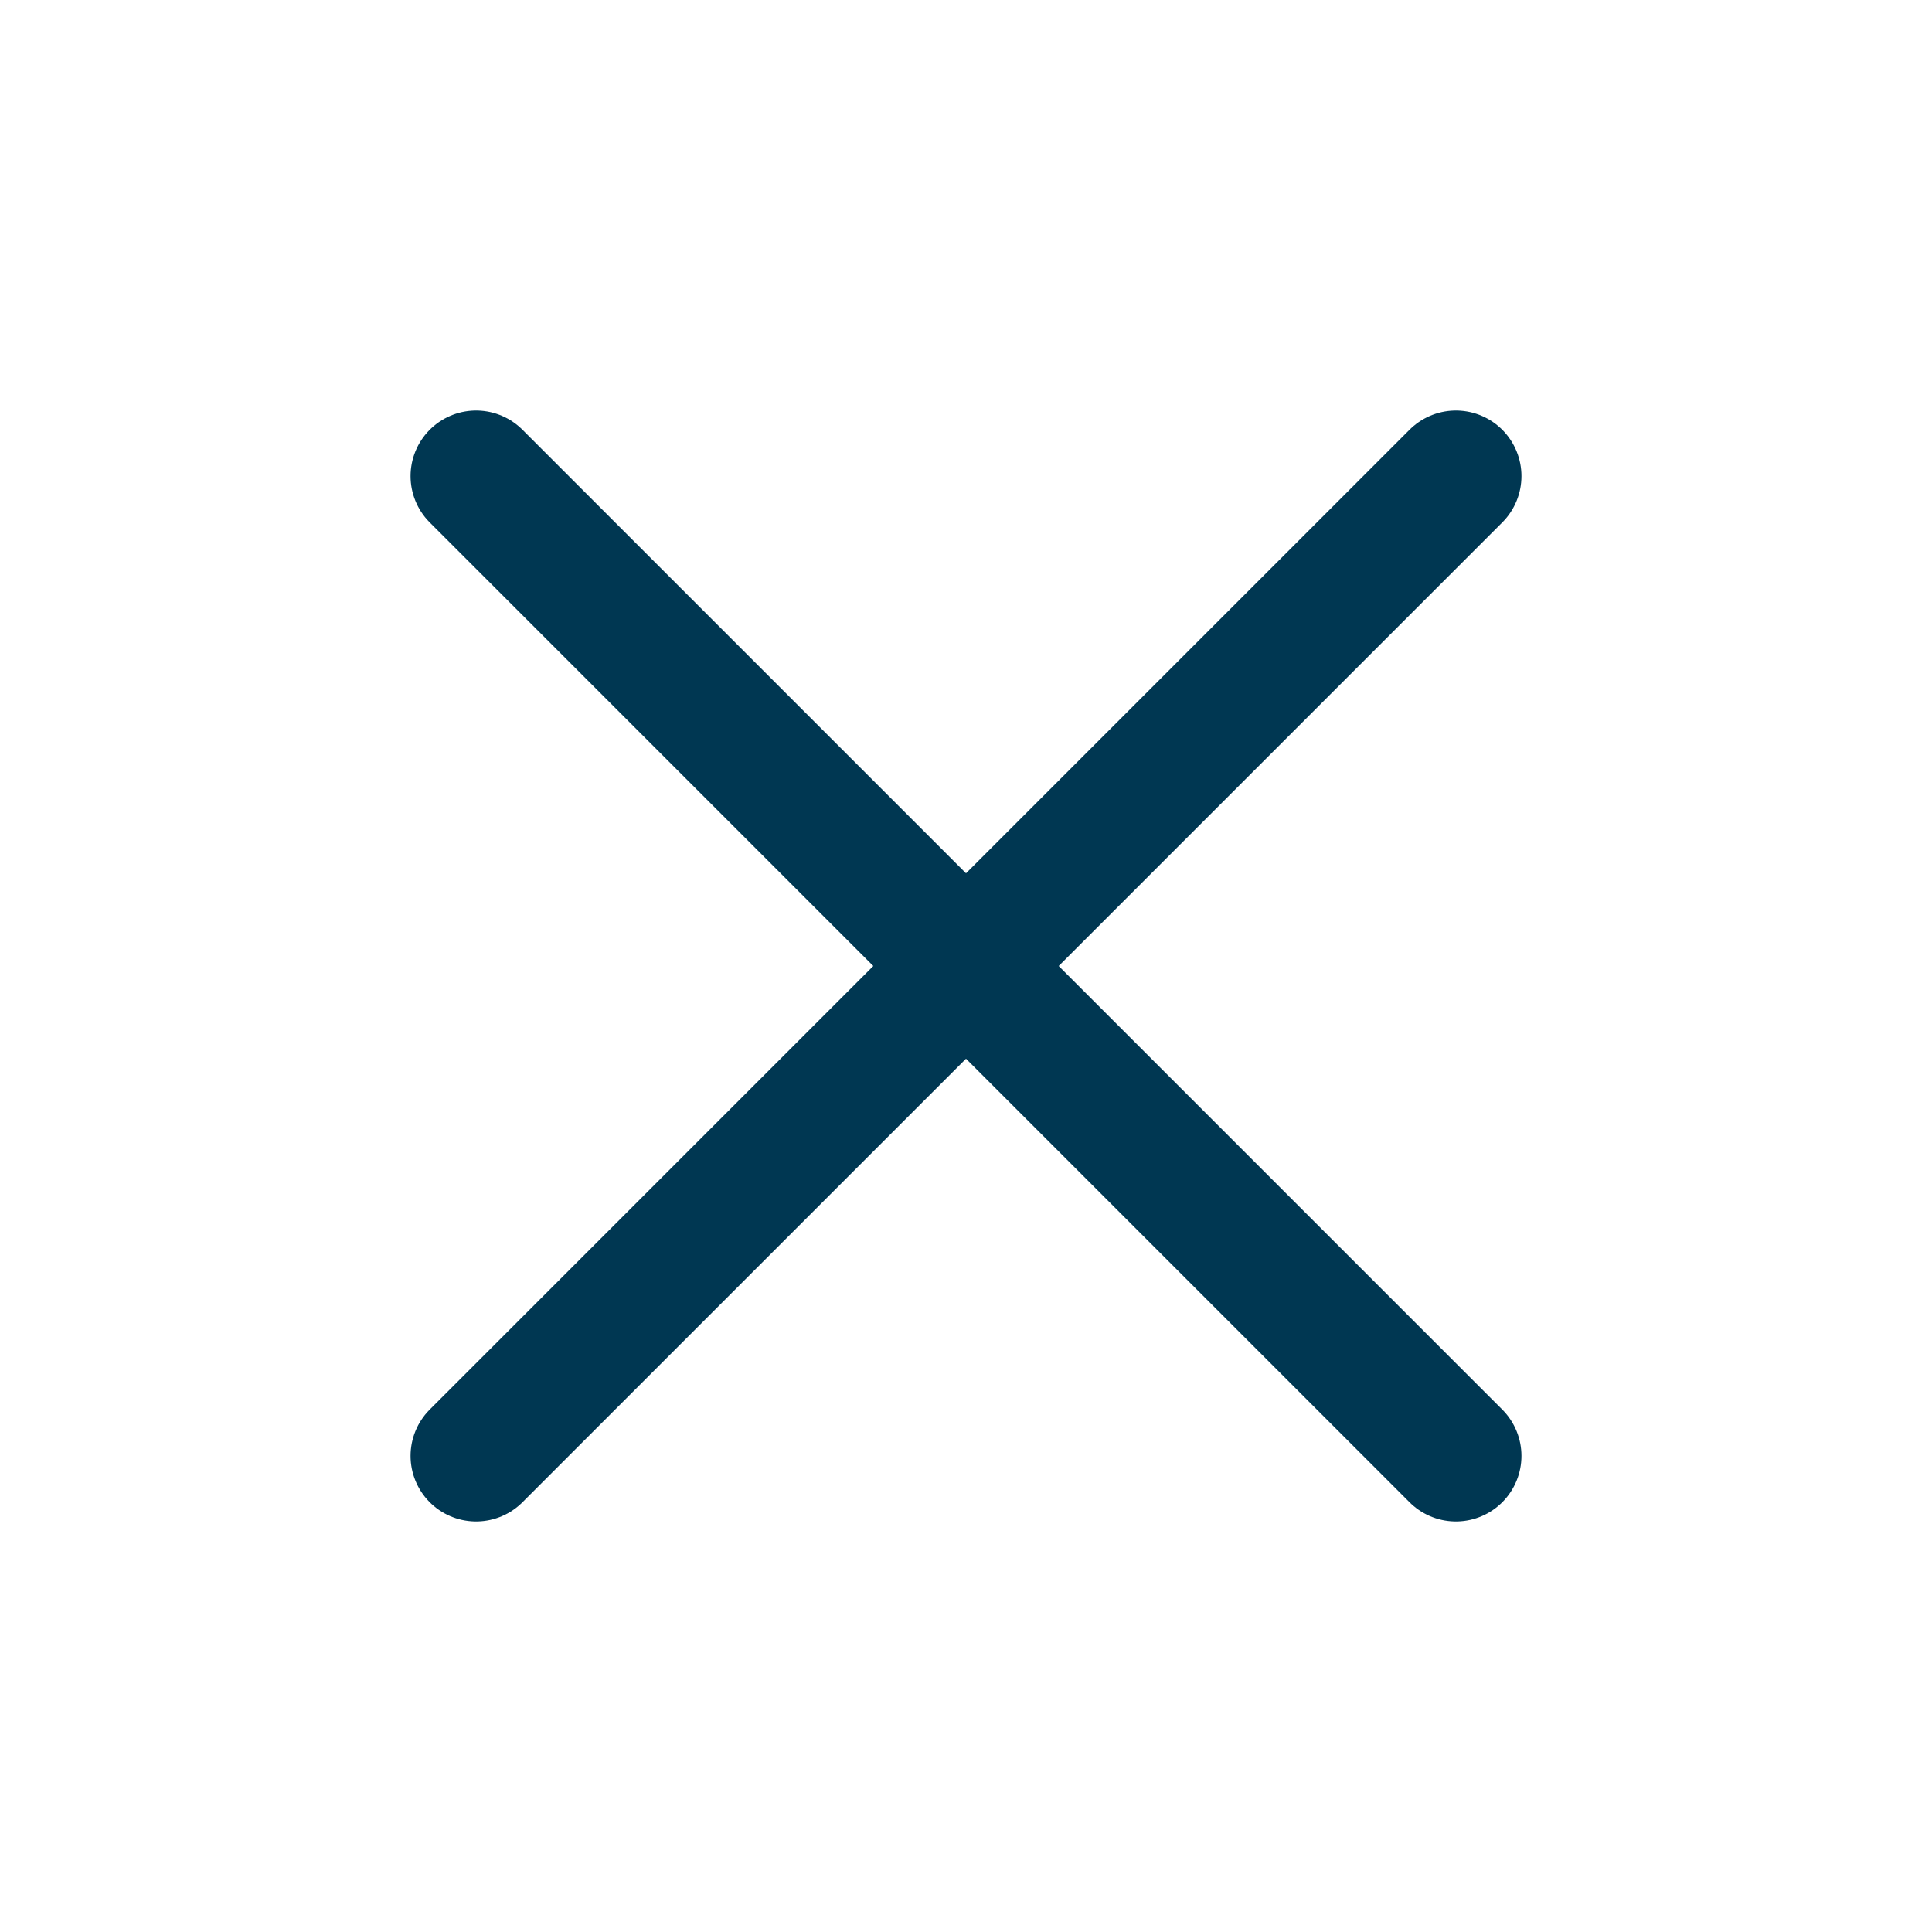
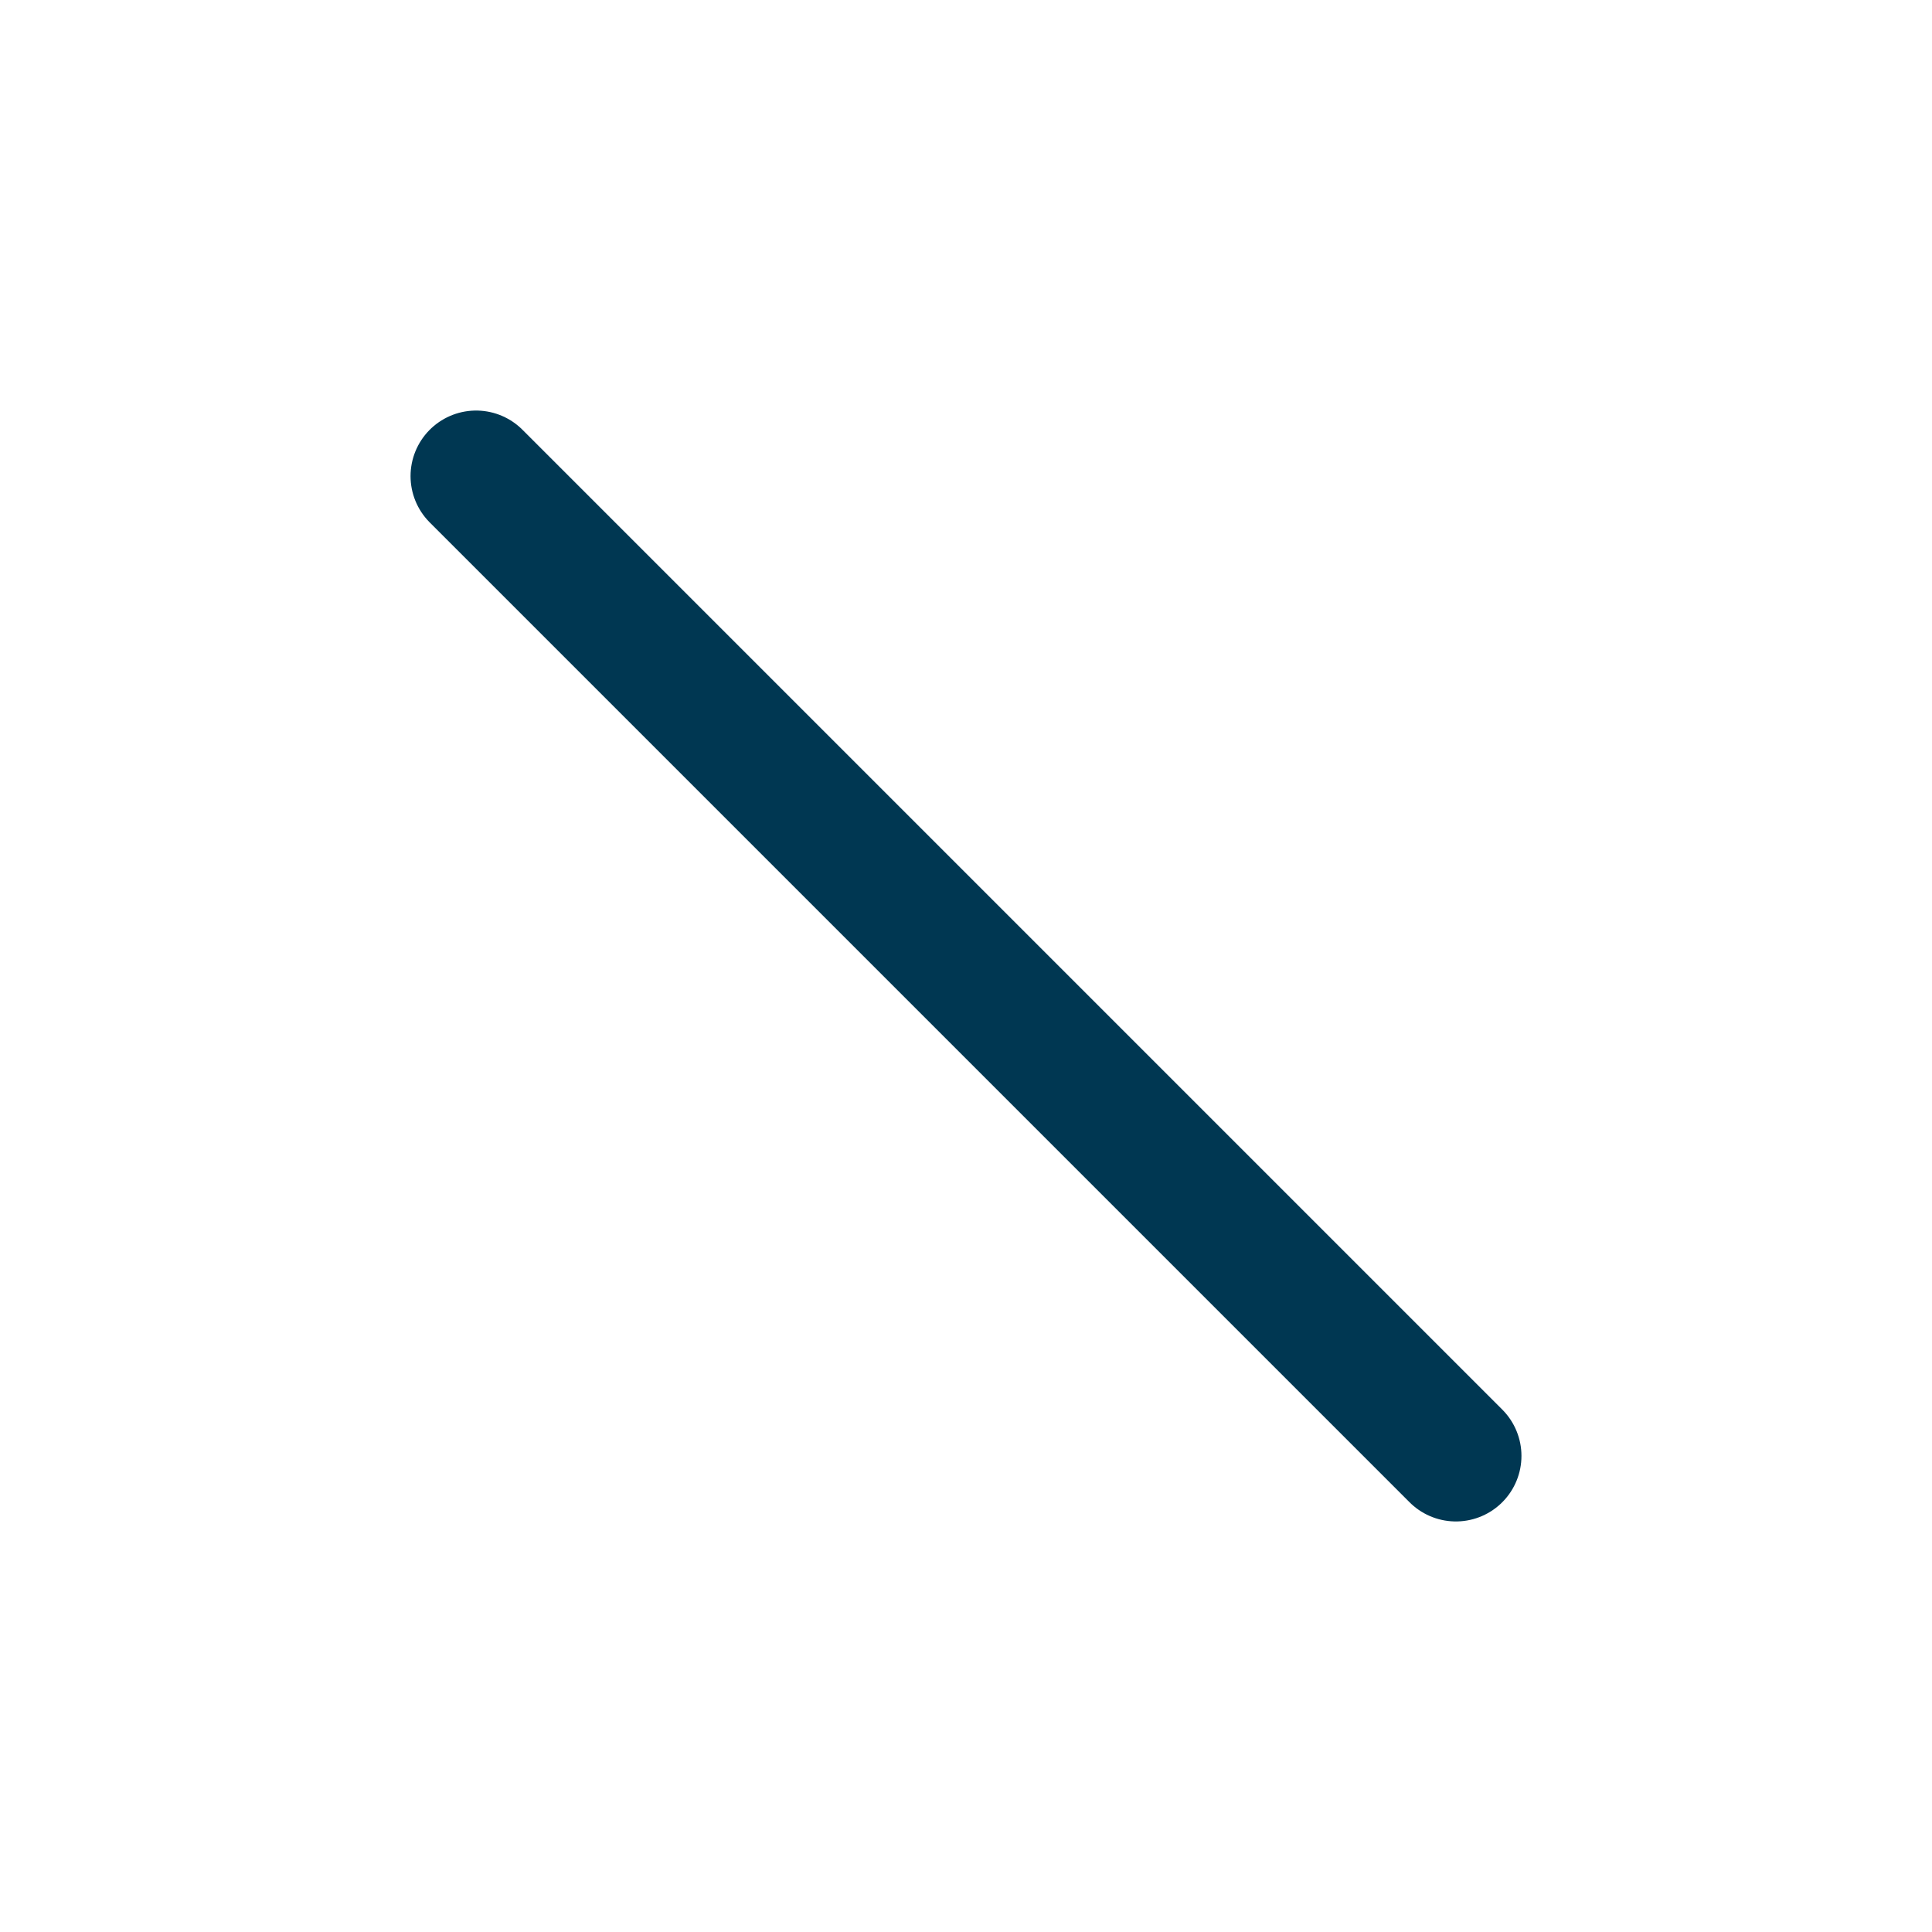
<svg xmlns="http://www.w3.org/2000/svg" id="Ebene_1" version="1.1" viewBox="0 0 28 28">
  <defs>
    <style>
      .st0 {
        fill: none;
        stroke: #003752;
        stroke-linecap: round;
        stroke-width: 1.9px;
      }
    </style>
  </defs>
-   <line id="Linie_1" class="st0" x1="6.9" y1="21.1" x2="21.1" y2="6.9" />
  <line id="Linie_11" data-name="Linie_1" class="st0" x1="6.9" y1="6.9" x2="21.1" y2="21.1" />
</svg>